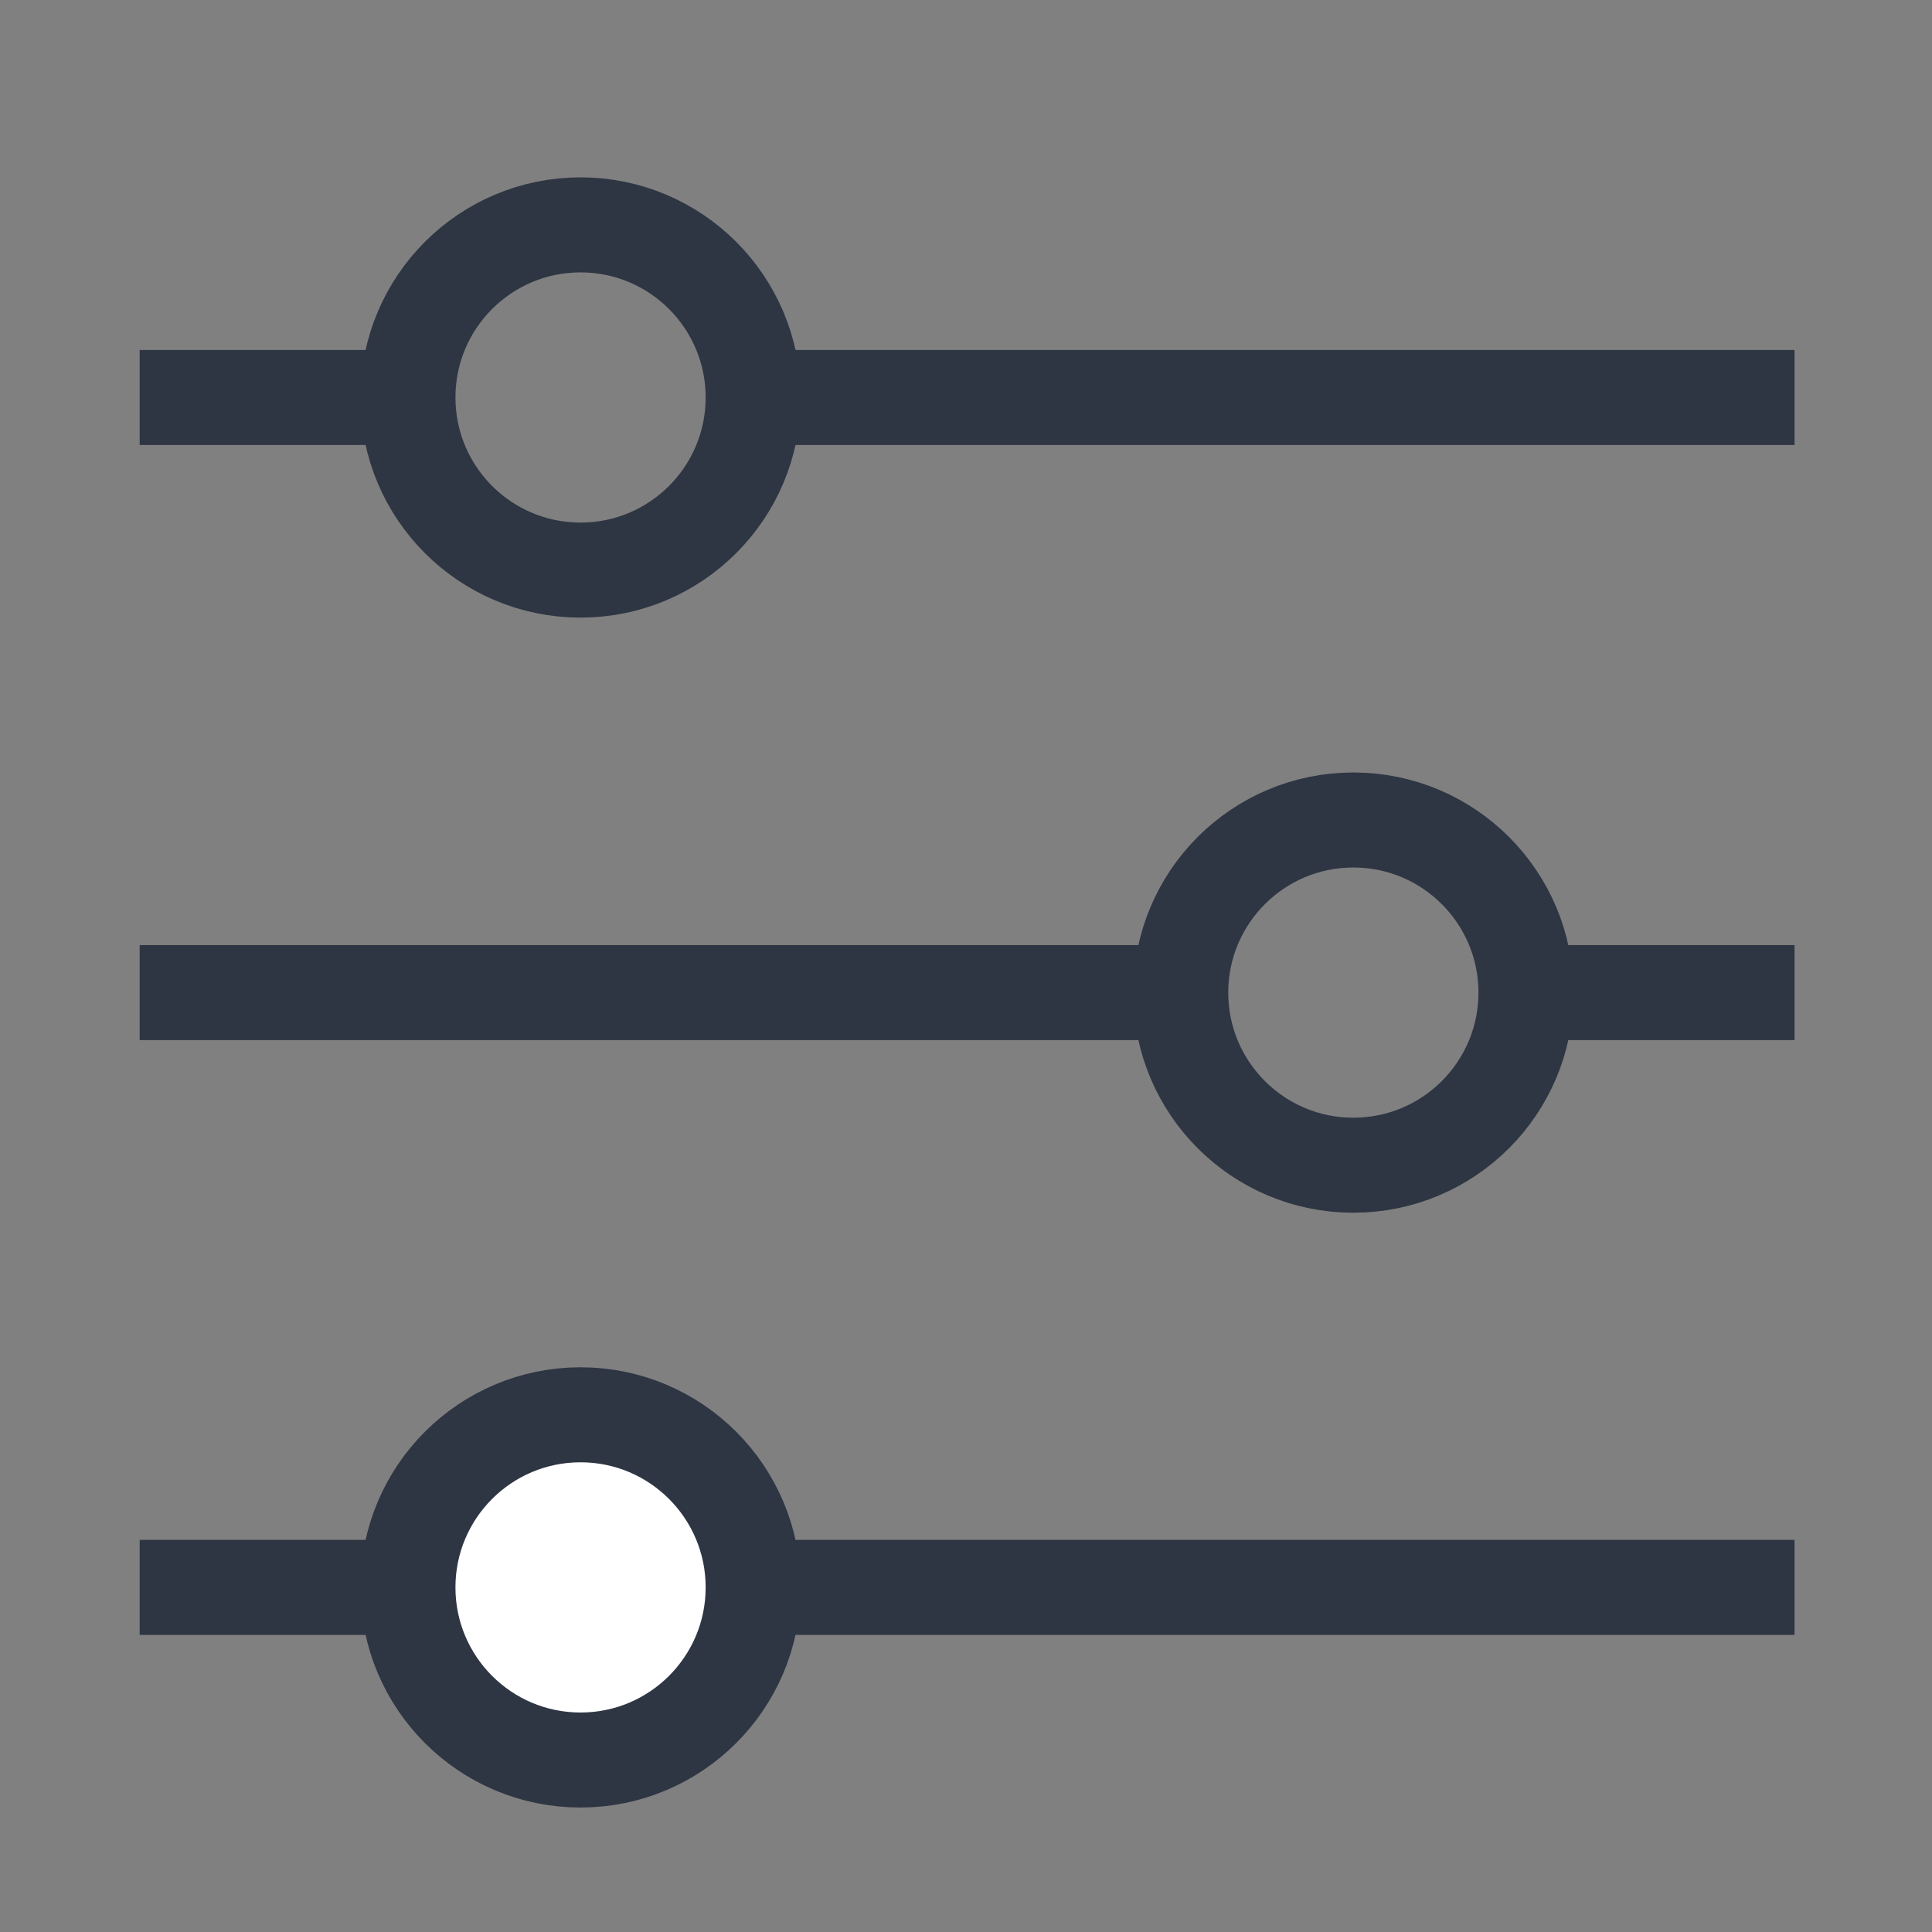
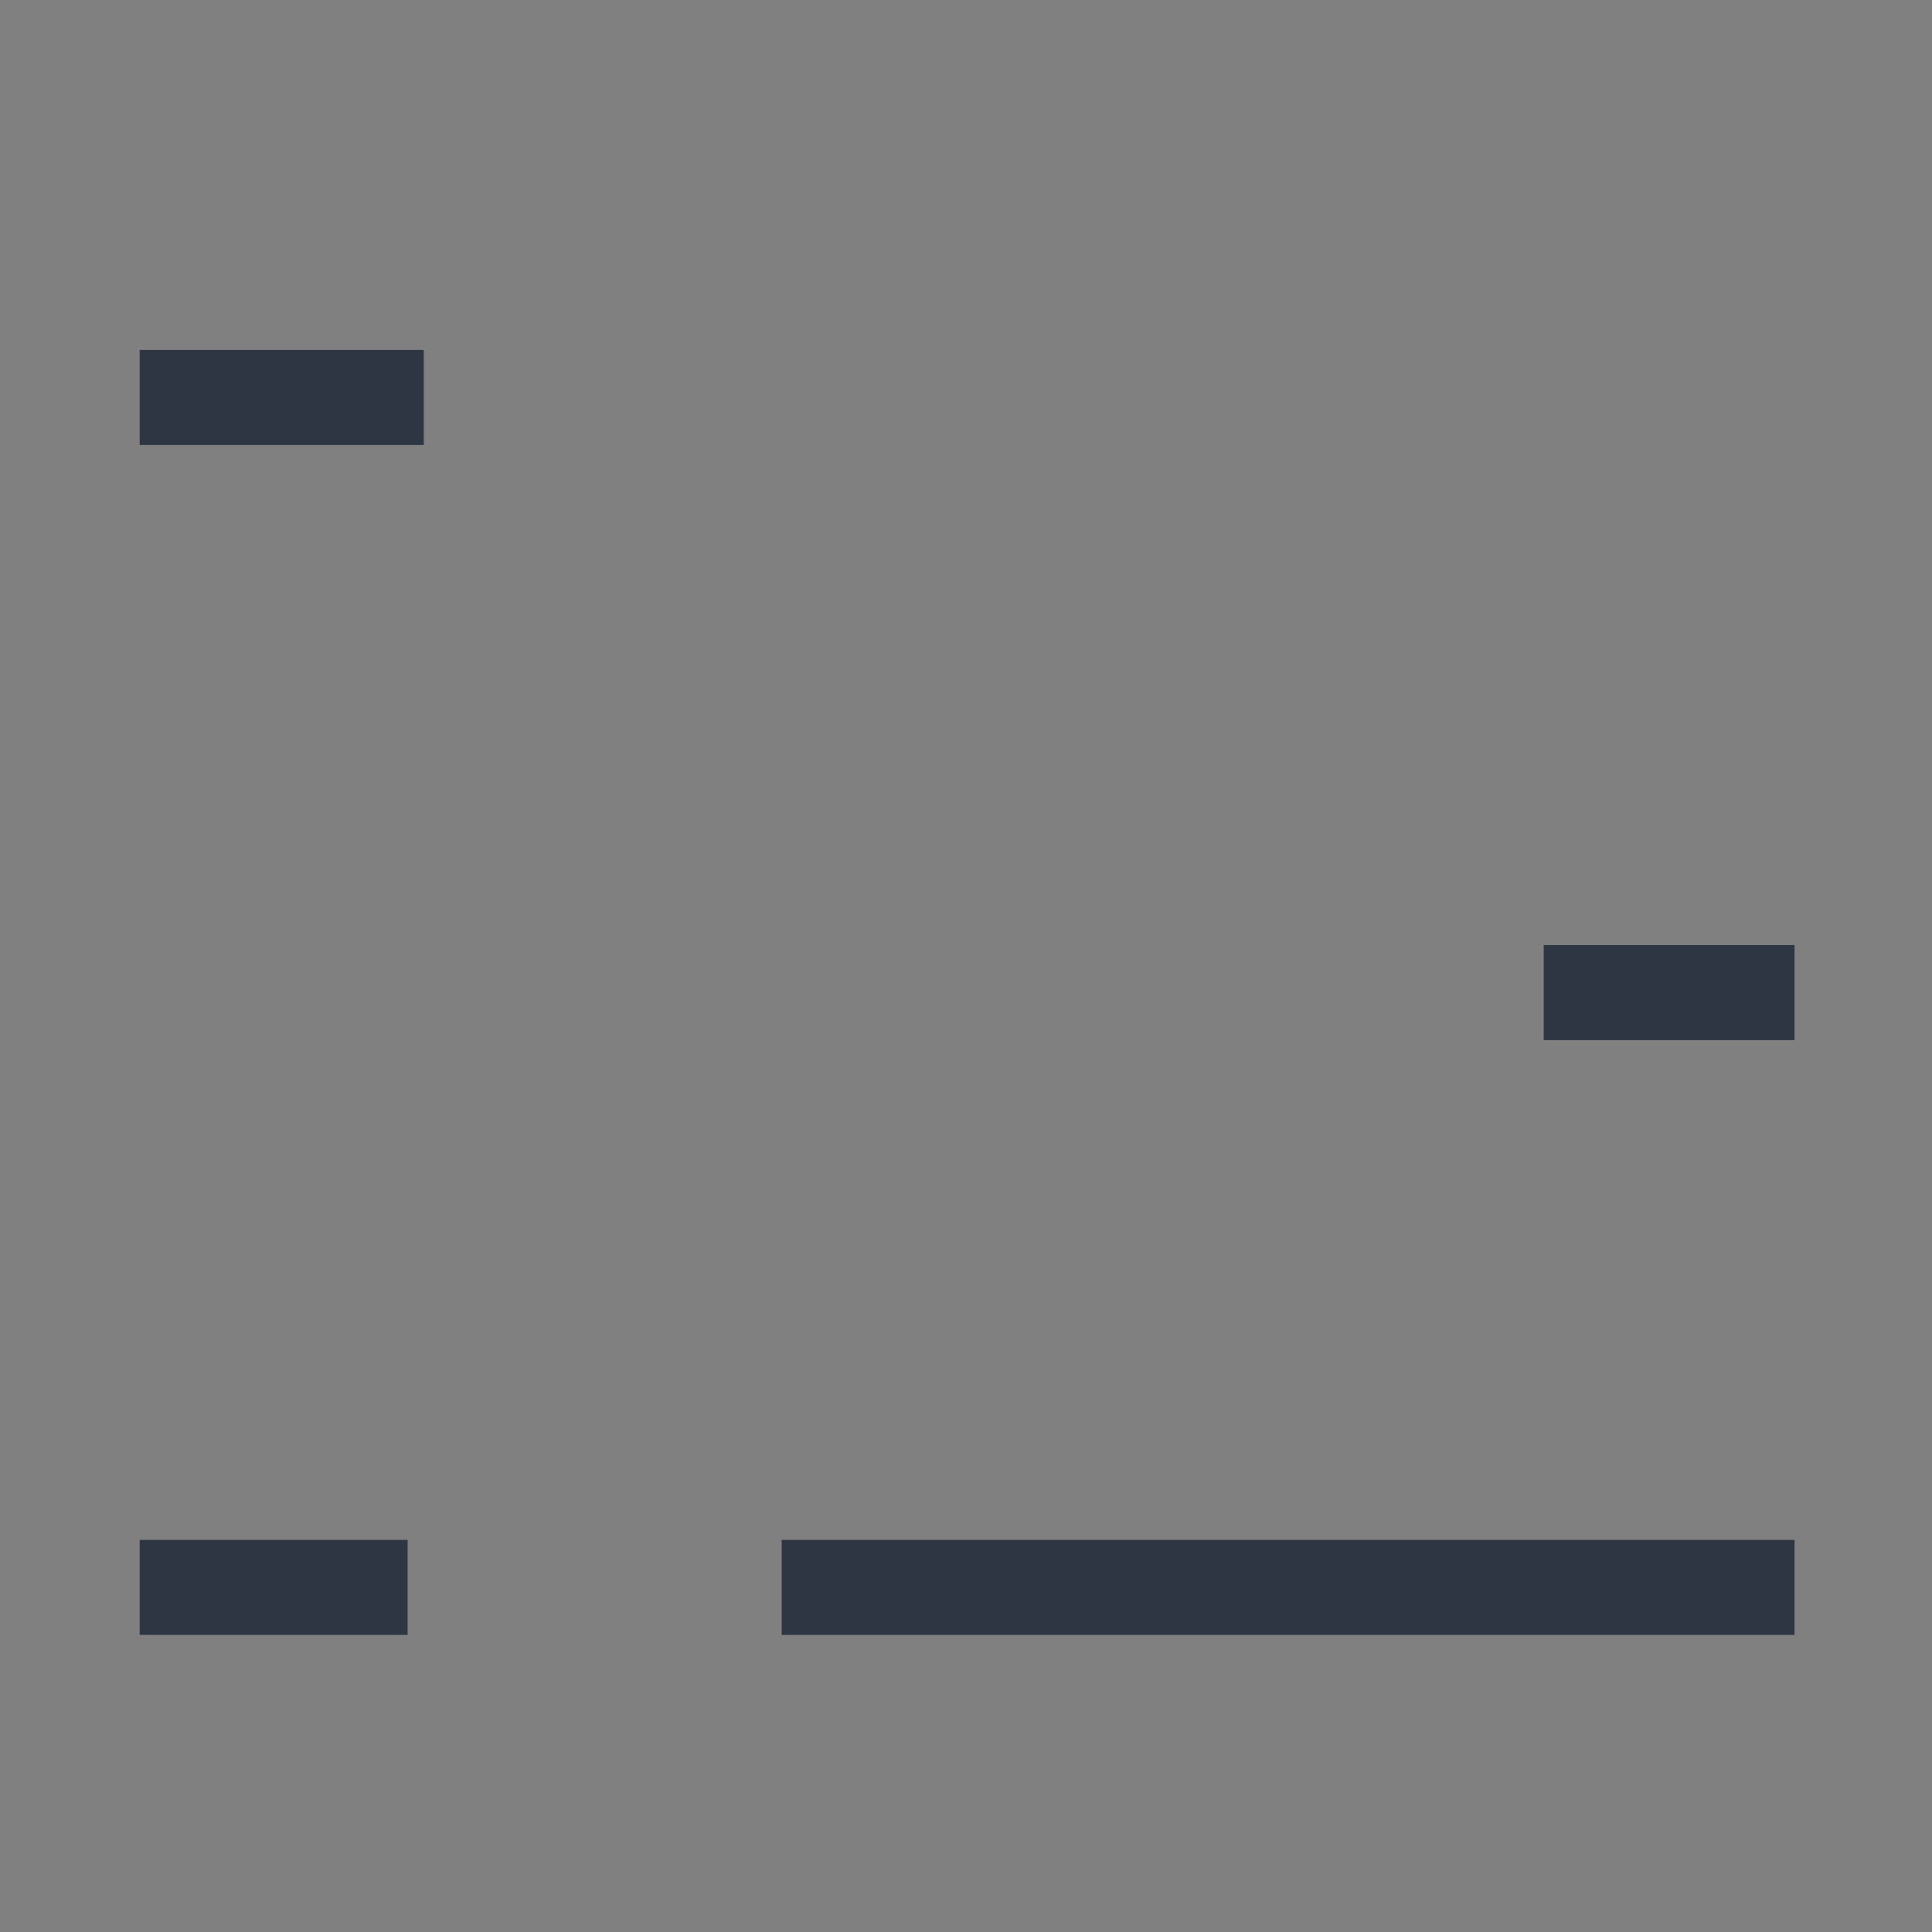
<svg xmlns="http://www.w3.org/2000/svg" id="icons" viewBox="0 0 61 61">
  <rect x="0" y="0" width="61" height="61" fill="#808080" stroke="none" />
  <defs>
    <style>.cls-1{fill:none;}.cls-1,.cls-2{stroke:#2e3543;stroke-miterlimit:10;stroke-width:3px;}.cls-2{fill:#fff;}</style>
  </defs>
  <line class="cls-1" x1="24.68" y1="50.12" x2="56.66" y2="50.12" />
  <line class="cls-1" x1="4.41" y1="50.12" x2="12.87" y2="50.12" />
  <line class="cls-1" x1="48.74" y1="31.34" x2="56.66" y2="31.34" />
-   <line class="cls-1" x1="4.41" y1="31.34" x2="37.48" y2="31.34" />
-   <circle class="cls-1" cx="42.73" cy="31.34" r="5.45" />
-   <circle class="cls-2" cx="18.33" cy="50.12" r="5.45" />
-   <line class="cls-1" x1="24.44" y1="12.55" x2="56.66" y2="12.55" />
  <line class="cls-1" x1="4.41" y1="12.55" x2="13.38" y2="12.55" />
-   <circle class="cls-1" cx="18.33" cy="12.55" r="5.45" />
</svg>